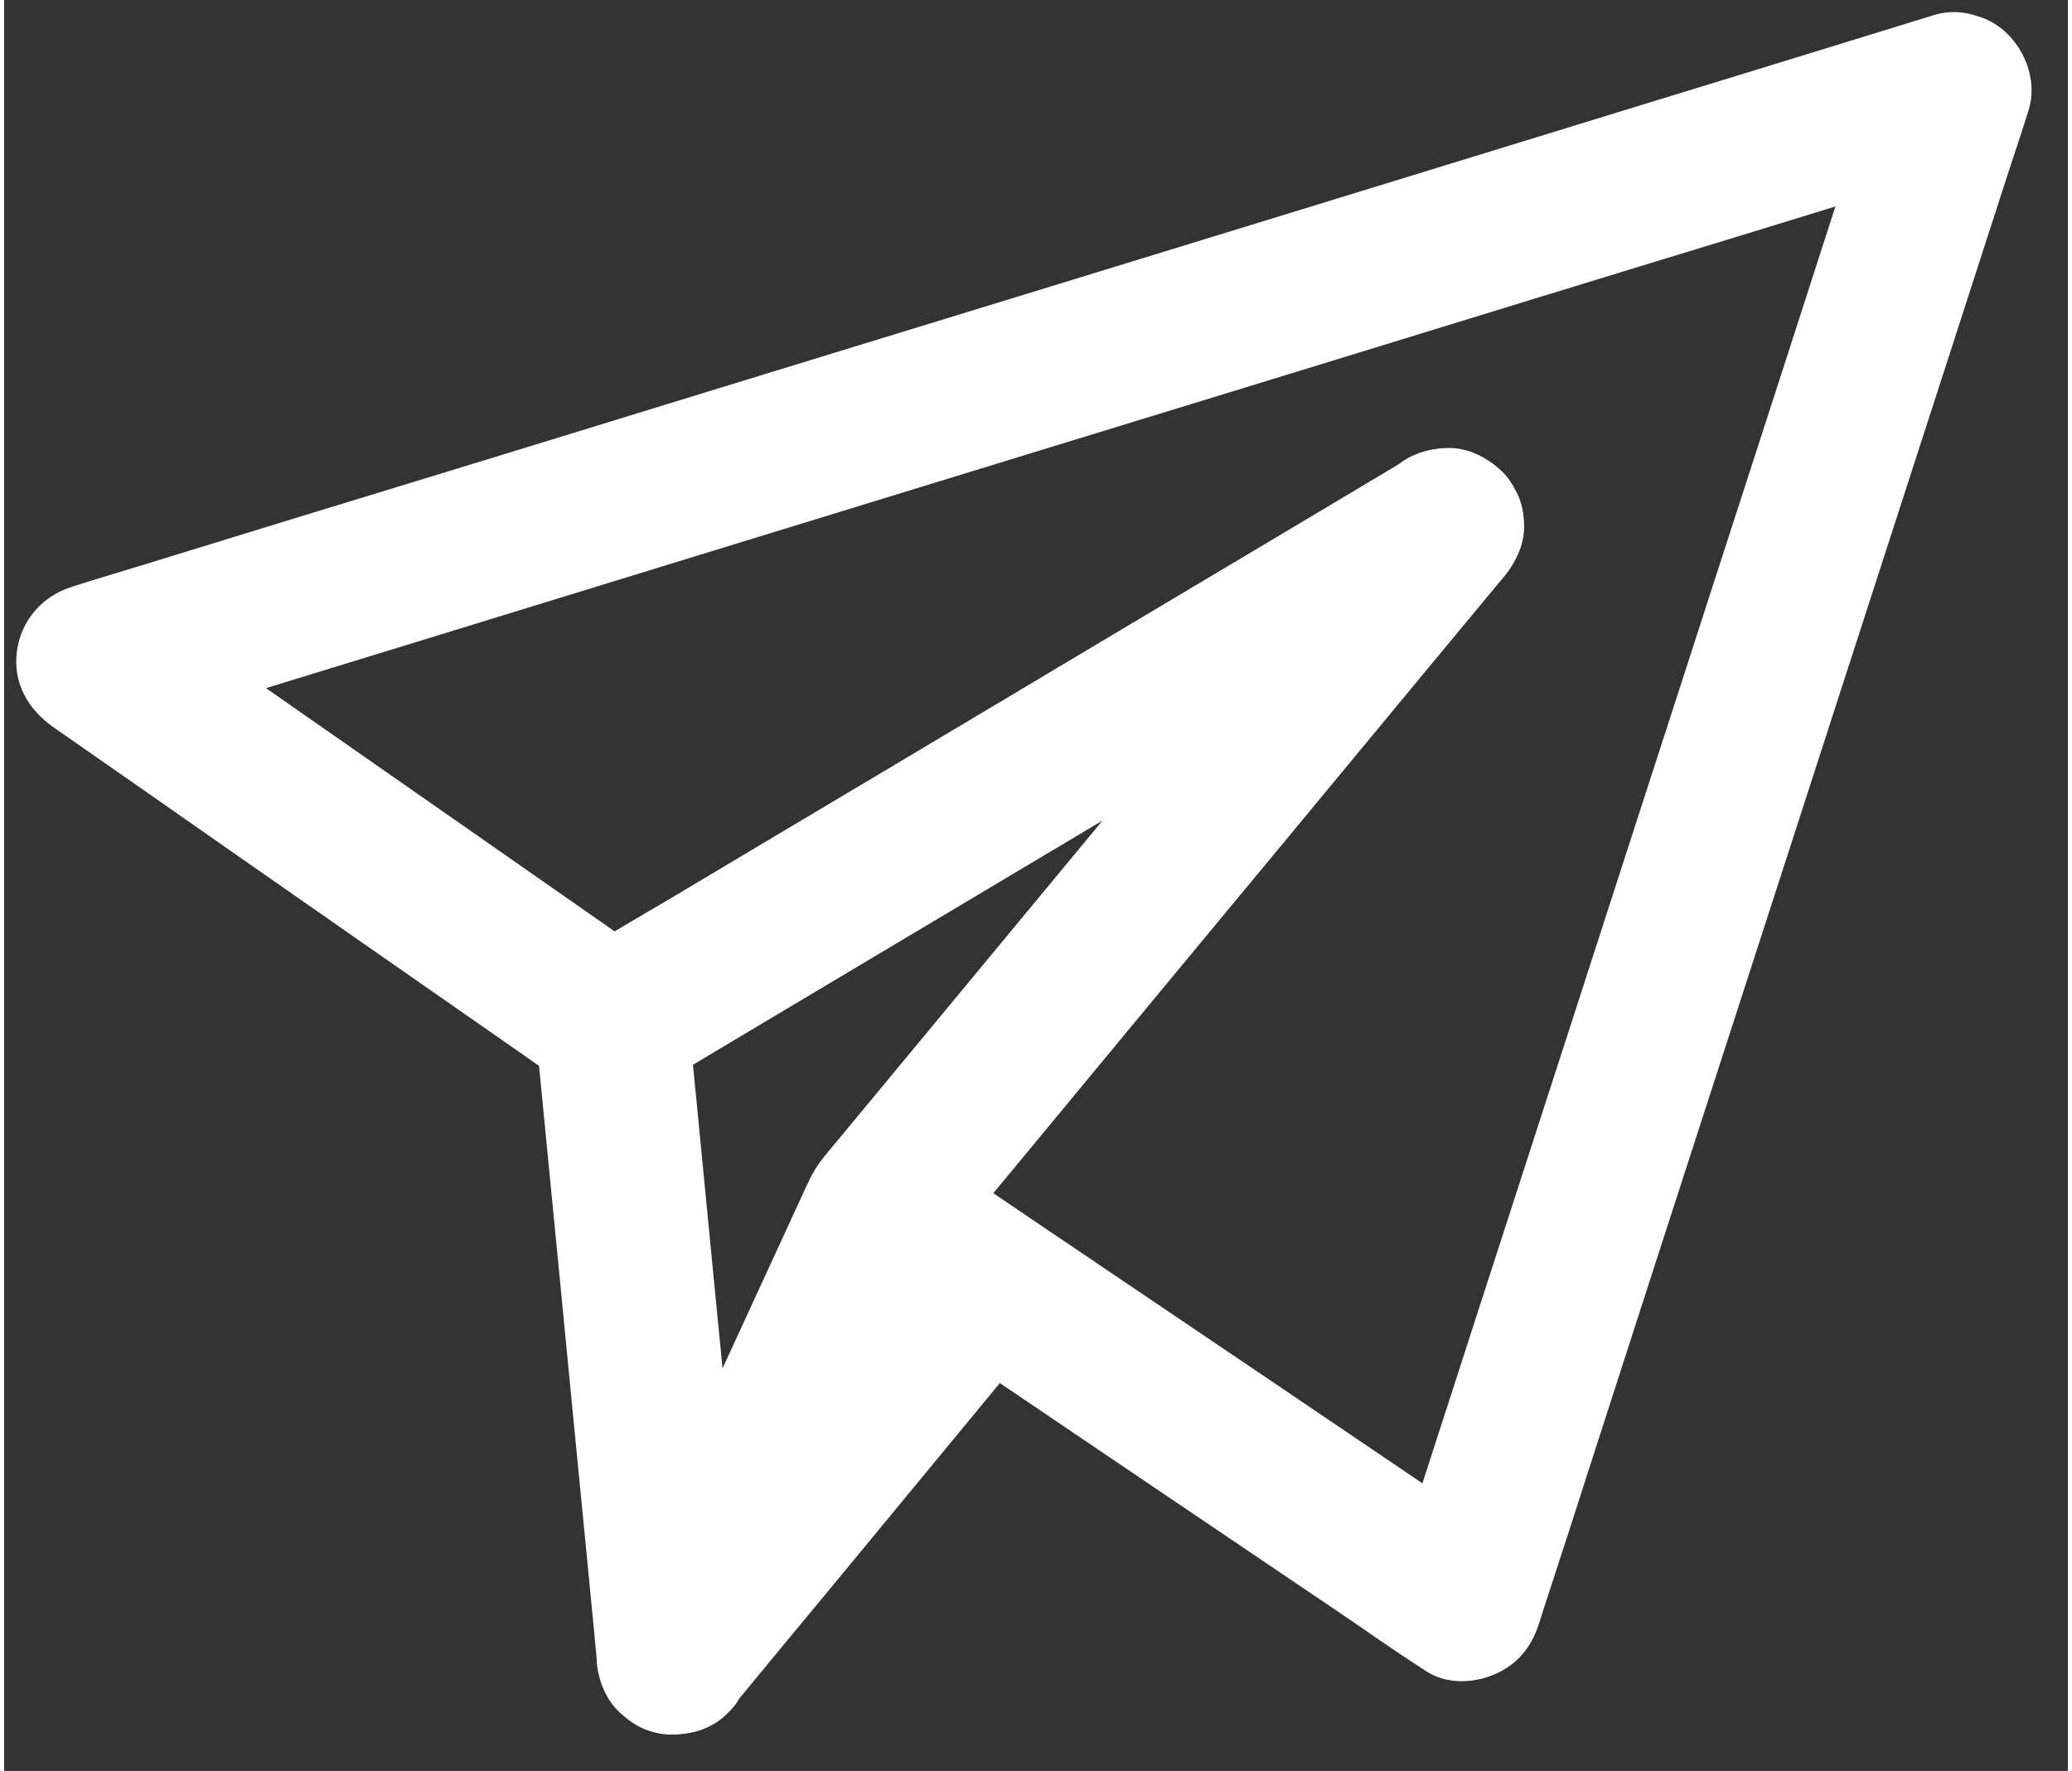
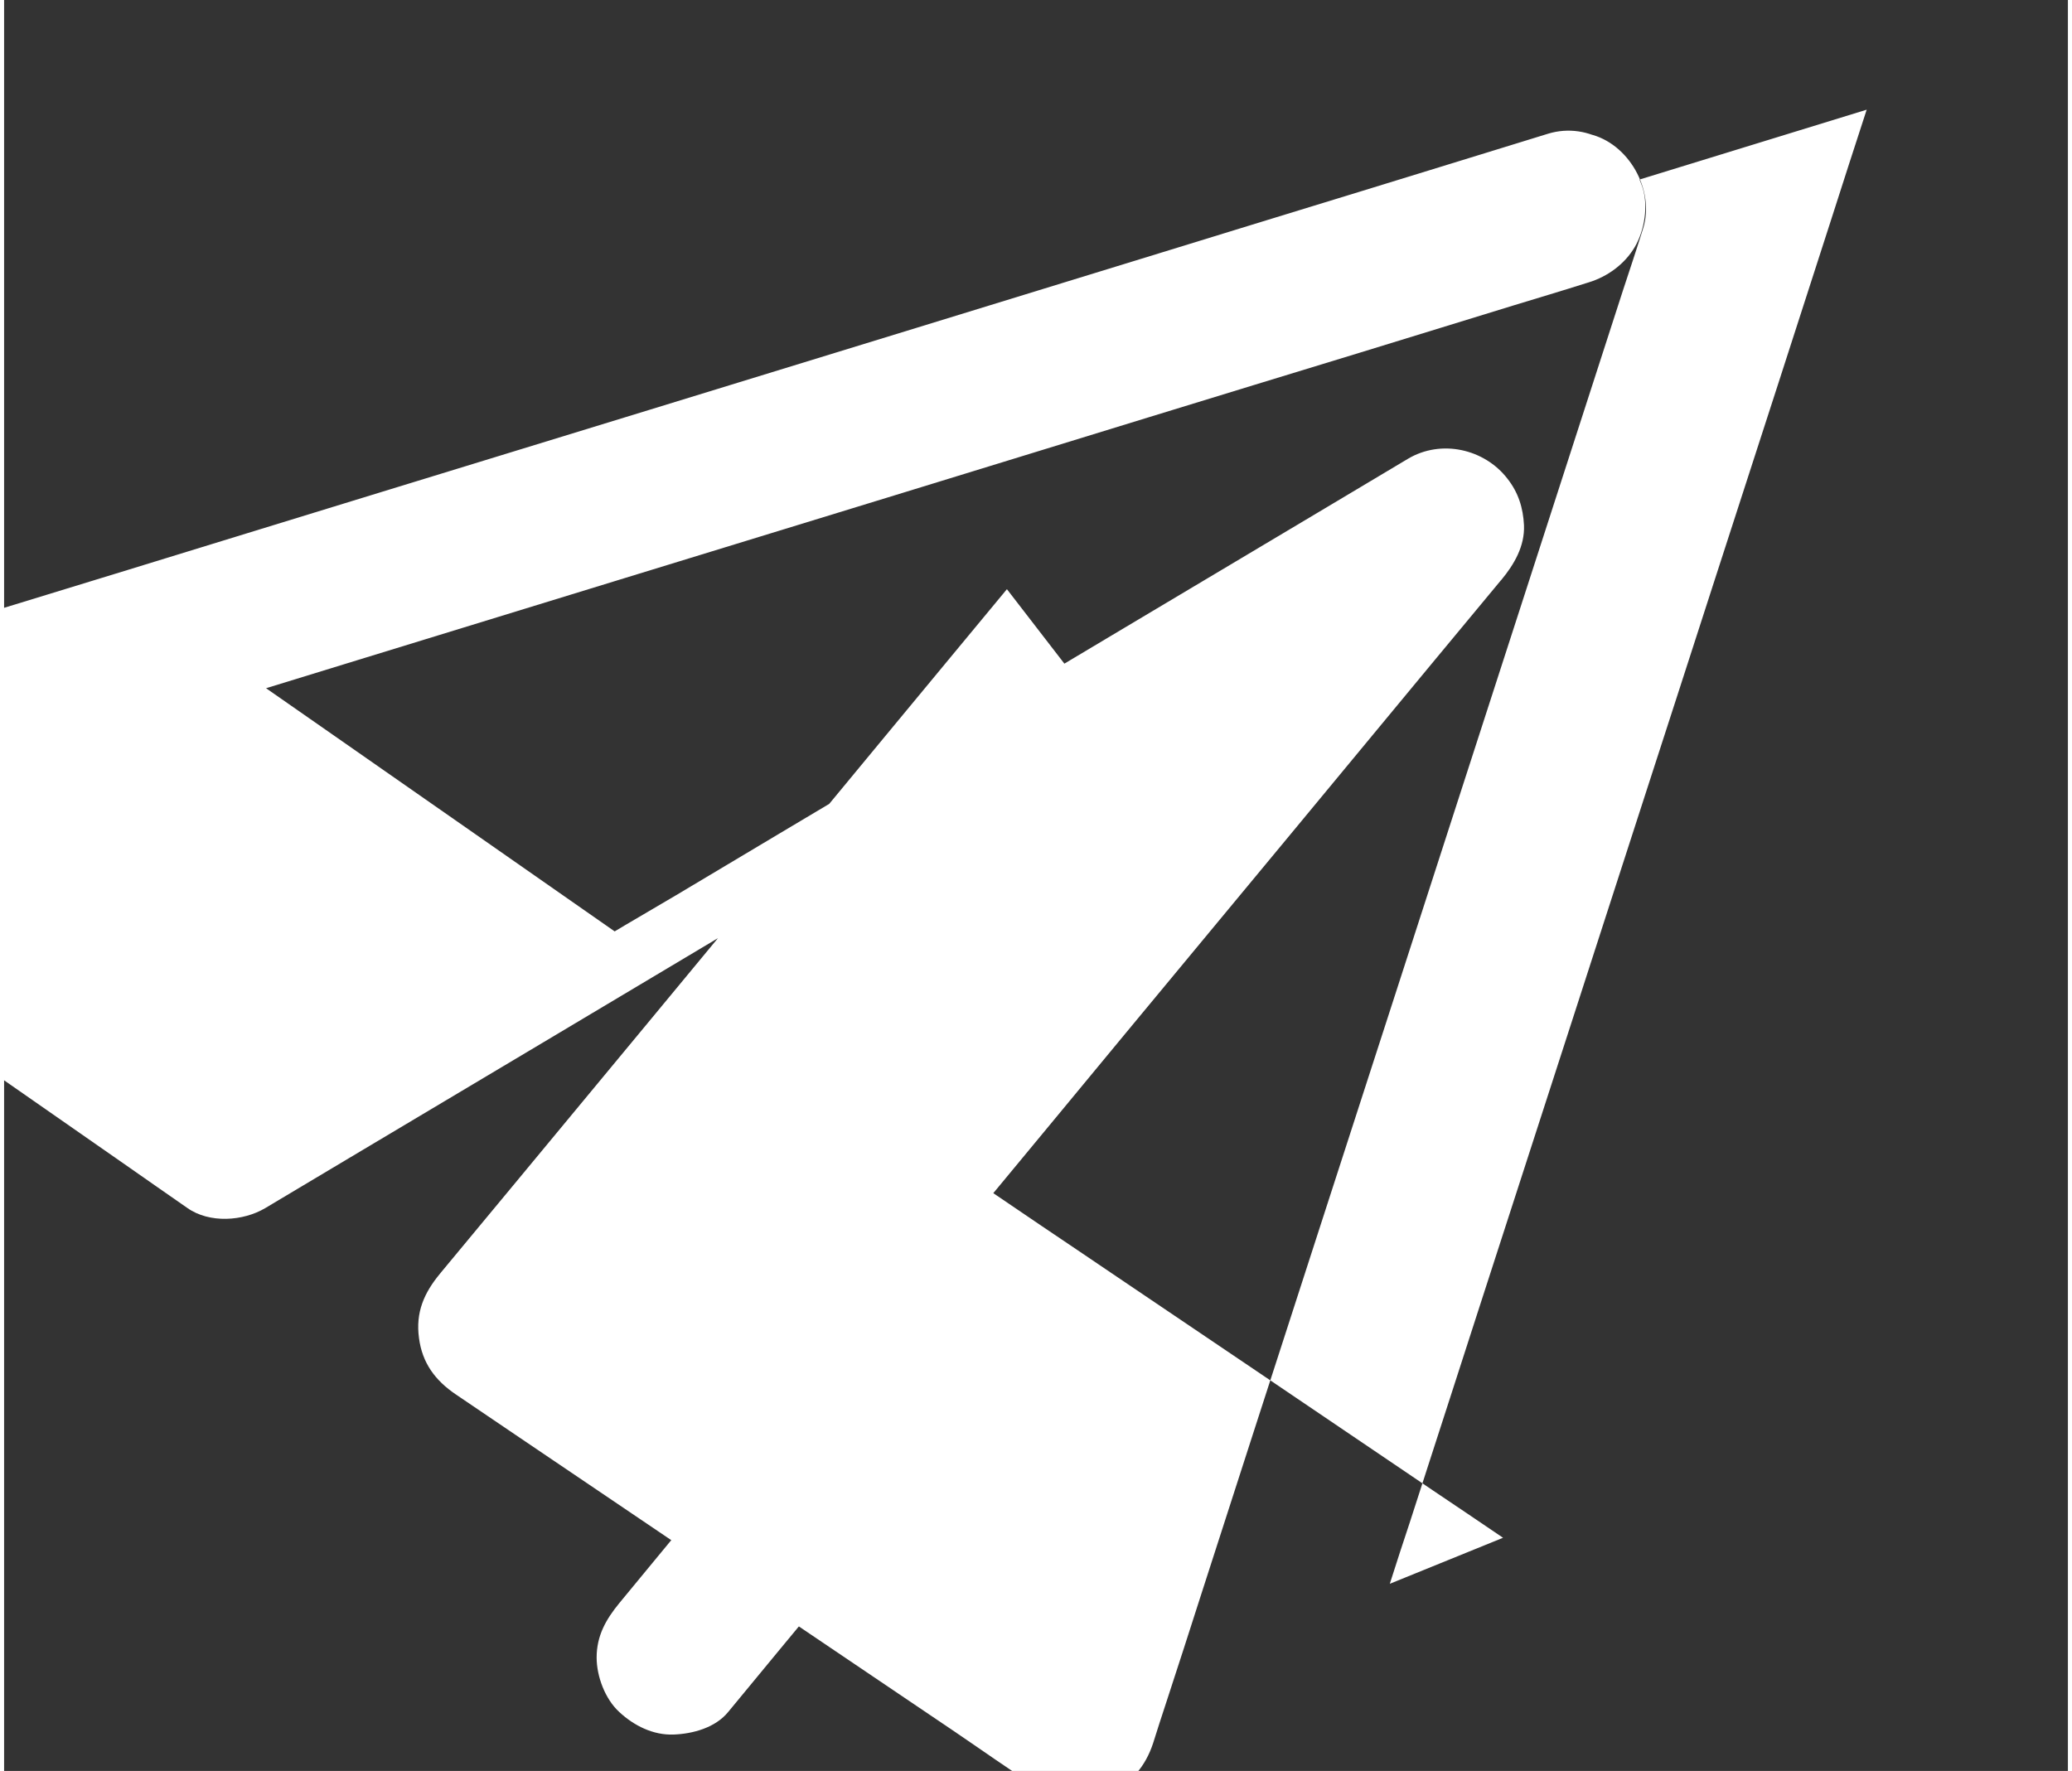
<svg xmlns="http://www.w3.org/2000/svg" xmlns:xlink="http://www.w3.org/1999/xlink" viewBox="92.229 35.711 170.427 146.256" width="166.43" height="142.26">
  <rect x="92.229" y="35.711" width="170.427" height="146.256" fill="#333333" stroke="none" />
  <defs>
-     <path d="M246.04 44.77c-.99 3.04-1.97 6.06-2.94 9.1-1.44 4.48-2.9 8.97-4.34 13.45-1.76 5.46-3.55 10.94-5.31 16.4-1.93 5.99-3.88 12-5.82 17.99-1.95 6.05-3.92 12.09-5.87 18.15-1.83 5.65-3.65 11.28-5.48 16.93-1.54 4.77-3.09 9.53-4.63 14.32-1.12 3.44-2.22 6.88-3.34 10.33-.53 1.61-1.07 3.22-1.58 4.85-.02.07-.05.14-.07.22 3.12-1.27 6.23-2.53 9.35-3.8-1.93-1.31-3.88-2.63-5.82-3.93-4.31-2.92-8.63-5.84-12.94-8.76l-13.03-8.8c-2.09-1.41-4.19-2.84-6.28-4.24-3.25-2.21-6.51-4.42-9.79-6.62-.11-.09-.25-.17-.37-.25.42 3.32.87 6.66 1.29 9.99 1.56-1.89 3.12-3.77 4.68-5.65 3.72-4.5 7.45-8.99 11.16-13.49l13.51-16.3c3.88-4.7 7.79-9.4 11.67-14.1l5.7-6.87c.03-.03.05-.07.09-.1 1.05-1.27 1.93-2.77 1.86-4.5-.07-1.44-.47-2.71-1.37-3.85-1.9-2.46-5.47-3.27-8.21-1.64-2.29 1.37-4.58 2.73-6.87 4.1-5.5 3.28-11.01 6.57-16.51 9.84-6.63 3.95-13.25 7.91-19.88 11.86-5.74 3.41-11.47 6.84-17.19 10.25-2.8 1.66-5.63 3.27-8.38 5-.03.02-.08.05-.12.07h6.43c-4.85-3.38-9.68-6.75-14.54-10.15-7.66-5.34-15.33-10.7-23.02-16.05-1.78-1.23-3.54-2.47-5.32-3.71l-1.53 11.62c1.37-.42 2.75-.85 4.12-1.27 3.73-1.16 7.47-2.29 11.21-3.45 5.5-1.69 11.01-3.37 16.51-5.07l20.21-6.21c7.34-2.25 14.7-4.51 22.05-6.77 7.45-2.29 14.89-4.56 22.34-6.85 6.94-2.14 13.9-4.26 20.83-6.4 5.86-1.79 11.69-3.59 17.55-5.37 4.22-1.29 8.44-2.6 12.65-3.89 1.99-.61 3.99-1.2 5.97-1.83.09-.03.17-.05.26-.08 1.56-.48 2.97-1.51 3.8-2.92.8-1.36 1.13-3.38.64-4.91-1.03-3.2-4.41-5.49-7.82-4.44-1.37.42-2.75.85-4.12 1.27-3.73 1.16-7.47 2.29-11.21 3.45-5.5 1.69-11.01 3.37-16.51 5.07l-20.21 6.21c-7.34 2.25-14.7 4.51-22.05 6.77-7.45 2.29-14.89 4.56-22.34 6.85-6.94 2.14-13.9 4.26-20.83 6.4-5.86 1.79-11.69 3.59-17.55 5.37-4.22 1.29-8.44 2.6-12.65 3.89-1.99.61-3.99 1.2-5.97 1.83-.09.03-.17.05-.26.09-2.44.74-4.2 2.74-4.56 5.29-.36 2.64.9 4.83 3.04 6.33 4.85 3.37 9.68 6.75 14.53 10.14 7.67 5.34 15.34 10.71 23.03 16.05 1.78 1.24 3.54 2.48 5.32 3.71 1.82 1.28 4.6 1.09 6.43 0 2.29-1.37 4.58-2.73 6.87-4.1 5.5-3.28 11.01-6.57 16.51-9.84 6.63-3.95 13.25-7.91 19.88-11.86 5.74-3.41 11.47-6.84 17.19-10.25 2.8-1.66 5.63-3.27 8.38-5 .03-.02.08-.05.12-.07-2.57-3.32-5.14-6.66-7.71-9.99-1.56 1.88-3.12 3.77-4.68 5.65-3.71 4.49-7.45 8.99-11.16 13.49-4.5 5.42-9.01 10.87-13.5 16.3-3.89 4.7-7.79 9.4-11.68 14.1l-5.7 6.87c-.03.03-.05.07-.08.1-1.34 1.61-2.04 3.22-1.75 5.34.27 2.06 1.34 3.5 3.04 4.65 3.32 2.24 6.63 4.5 9.96 6.74l5.19 3.51c4.19 2.83 8.38 5.66 12.57 8.5 4.43 2.98 8.85 5.99 13.28 8.97 2.38 1.61 4.72 3.28 7.13 4.82.03.02.06.05.1.07 1.66 1.12 3.9 1.07 5.66.32 1.87-.78 3.06-2.21 3.69-4.12.35-1.12.71-2.23 1.08-3.35.99-3.03 1.97-6.05 2.94-9.09 1.44-4.48 2.9-8.97 4.34-13.45 1.76-5.46 3.54-10.94 5.31-16.41 1.93-5.98 3.88-11.99 5.82-17.98 1.95-6.05 3.92-12.09 5.87-18.15 1.83-5.65 3.65-11.28 5.48-16.93 1.54-4.77 3.08-9.53 4.63-14.32 1.12-3.44 2.22-6.89 3.34-10.33.53-1.61 1.07-3.22 1.58-4.85.02-.07.05-.14.07-.22 1.01-3.18-1.19-7.09-4.45-7.82-3.49-.8-6.73 1.05-7.84 4.44-.35 1.12-.71 2.22-1.08 3.34z" id="a" />
-     <path d="M196.47 87.15c-6.84 8.25-13.66 16.49-20.5 24.75-4.95 5.99-9.92 11.98-14.87 17.97-.34.4-.68.79-1 1.2-.78.97-1.14 1.58-1.63 2.63-1.7 3.68-3.4 7.38-5.09 11.06-3.72 8.06-7.42 16.12-11.13 24.18l-.22.47c3.95 1.07 7.9 2.14 11.86 3.21-.58-5.91-1.16-11.83-1.73-17.73-.92-9.42-1.84-18.81-2.75-28.23-.21-2.14-.43-4.29-.63-6.43-1.05 1.83-2.1 3.67-3.15 5.5 2.29-1.38 4.58-2.73 6.87-4.11 5.49-3.27 11.01-6.56 16.5-9.84 6.64-3.95 13.25-7.9 19.88-11.85 5.74-3.41 11.47-6.84 17.19-10.25 2.8-1.66 5.61-3.29 8.38-5.01.03-.01.09-.05.12-.06 2.85-1.7 4.16-5.81 2.29-8.71-1.85-2.86-5.65-4.1-8.7-2.29-2.29 1.38-4.58 2.73-6.87 4.11-5.5 3.27-11.01 6.56-16.51 9.84-6.63 3.95-13.25 7.9-19.88 11.86-5.74 3.41-11.47 6.83-17.19 10.24-2.8 1.67-5.61 3.29-8.38 5.01-.03.01-.08.05-.12.07-1.78 1.06-3.36 3.3-3.15 5.49.57 5.91 1.15 11.83 1.73 17.73.91 9.42 1.83 18.81 2.75 28.23.2 2.14.42 4.29.62 6.43.14 1.46.46 2.66 1.38 3.85.81 1.05 1.97 1.98 3.31 2.27 1.12.26 2.25.26 3.37 0 1.38-.3 3.21-1.61 3.8-2.92l5.77-12.53c3.05-6.65 6.12-13.3 9.18-19.95l2.08-4.55c-.34.43-.66.87-1 1.29 1.56-1.88 3.12-3.77 4.69-5.65 3.71-4.49 7.44-8.99 11.16-13.49 4.49-5.42 9.01-10.87 13.5-16.3 3.89-4.7 7.79-9.4 11.67-14.1l5.7-6.87c.04-.03.05-.06.09-.1 1.1-1.34 1.86-2.71 1.86-4.49 0-1.57-.69-3.43-1.86-4.5-1.21-1.12-2.8-1.93-4.5-1.87-1.58.07-3.42.58-4.48 1.87-3.47 4.19-6.93 8.38-10.41 12.57z" id="b" />
+     <path d="M246.04 44.77c-.99 3.04-1.97 6.06-2.94 9.1-1.44 4.48-2.9 8.97-4.34 13.45-1.76 5.46-3.55 10.94-5.31 16.4-1.93 5.99-3.88 12-5.82 17.99-1.95 6.05-3.92 12.09-5.87 18.15-1.83 5.65-3.65 11.28-5.48 16.93-1.54 4.77-3.09 9.53-4.63 14.32-1.12 3.44-2.22 6.88-3.34 10.33-.53 1.61-1.07 3.22-1.58 4.85-.02.07-.05.14-.07.22 3.12-1.27 6.23-2.53 9.35-3.8-1.93-1.31-3.88-2.63-5.82-3.93-4.31-2.92-8.63-5.84-12.94-8.76l-13.03-8.8c-2.09-1.41-4.19-2.84-6.28-4.24-3.25-2.21-6.51-4.42-9.79-6.62-.11-.09-.25-.17-.37-.25.42 3.32.87 6.66 1.29 9.99 1.56-1.89 3.12-3.77 4.68-5.65 3.72-4.5 7.45-8.99 11.16-13.49l13.51-16.3c3.88-4.7 7.79-9.4 11.67-14.1l5.7-6.87c.03-.03.05-.07.09-.1 1.05-1.27 1.93-2.77 1.86-4.5-.07-1.44-.47-2.71-1.37-3.85-1.9-2.46-5.47-3.27-8.21-1.64-2.29 1.37-4.58 2.73-6.87 4.1-5.5 3.28-11.01 6.57-16.51 9.84-6.63 3.95-13.25 7.91-19.88 11.86-5.74 3.41-11.47 6.84-17.19 10.25-2.8 1.66-5.63 3.27-8.38 5-.03.02-.08.05-.12.07h6.43c-4.85-3.38-9.68-6.75-14.54-10.15-7.66-5.34-15.33-10.7-23.02-16.05-1.78-1.23-3.54-2.47-5.32-3.71l-1.53 11.62l20.21-6.21c7.34-2.25 14.7-4.51 22.05-6.77 7.45-2.29 14.89-4.56 22.34-6.85 6.94-2.14 13.9-4.26 20.83-6.4 5.86-1.79 11.69-3.59 17.55-5.37 4.22-1.29 8.44-2.6 12.65-3.89 1.99-.61 3.99-1.2 5.97-1.83.09-.03.17-.05.26-.08 1.56-.48 2.97-1.51 3.8-2.92.8-1.36 1.13-3.38.64-4.91-1.03-3.2-4.41-5.49-7.82-4.44-1.37.42-2.75.85-4.12 1.27-3.73 1.16-7.47 2.29-11.21 3.45-5.5 1.69-11.01 3.37-16.51 5.07l-20.21 6.21c-7.34 2.25-14.7 4.51-22.05 6.77-7.45 2.29-14.89 4.56-22.34 6.85-6.94 2.14-13.9 4.26-20.83 6.4-5.86 1.79-11.69 3.59-17.55 5.37-4.22 1.29-8.44 2.6-12.65 3.89-1.99.61-3.99 1.2-5.97 1.83-.09.03-.17.05-.26.09-2.44.74-4.2 2.74-4.56 5.29-.36 2.64.9 4.83 3.04 6.33 4.85 3.37 9.68 6.75 14.53 10.14 7.67 5.34 15.34 10.71 23.03 16.05 1.78 1.24 3.54 2.48 5.32 3.71 1.82 1.28 4.6 1.09 6.43 0 2.29-1.37 4.58-2.73 6.87-4.1 5.5-3.28 11.01-6.57 16.51-9.84 6.63-3.95 13.25-7.91 19.88-11.86 5.74-3.41 11.47-6.84 17.19-10.25 2.8-1.66 5.63-3.27 8.38-5 .03-.02.08-.05.12-.07-2.57-3.32-5.14-6.66-7.71-9.99-1.56 1.88-3.12 3.77-4.68 5.65-3.71 4.49-7.45 8.99-11.16 13.49-4.5 5.42-9.01 10.87-13.5 16.3-3.89 4.7-7.79 9.4-11.68 14.1l-5.7 6.87c-.03.03-.05.07-.08.1-1.34 1.61-2.04 3.22-1.75 5.34.27 2.06 1.34 3.5 3.04 4.65 3.32 2.24 6.63 4.5 9.96 6.74l5.19 3.51c4.19 2.83 8.38 5.66 12.57 8.5 4.43 2.98 8.85 5.99 13.28 8.97 2.38 1.61 4.72 3.28 7.13 4.82.03.02.06.05.1.07 1.66 1.12 3.9 1.07 5.66.32 1.87-.78 3.06-2.21 3.69-4.12.35-1.12.71-2.23 1.08-3.35.99-3.03 1.97-6.05 2.94-9.09 1.44-4.48 2.9-8.97 4.34-13.45 1.76-5.46 3.54-10.94 5.31-16.41 1.93-5.98 3.88-11.99 5.82-17.98 1.95-6.05 3.92-12.09 5.87-18.15 1.83-5.65 3.65-11.28 5.48-16.93 1.54-4.77 3.08-9.53 4.63-14.32 1.12-3.44 2.22-6.89 3.34-10.33.53-1.61 1.07-3.22 1.58-4.85.02-.07.05-.14.07-.22 1.01-3.18-1.19-7.09-4.45-7.82-3.49-.8-6.73 1.05-7.84 4.44-.35 1.12-.71 2.22-1.08 3.34z" id="a" />
    <path d="M159.94 147.63c-4.58 5.55-9.17 11.11-13.76 16.66-1.05 1.27-2.1 2.54-3.15 3.82-1.1 1.34-1.87 2.69-1.87 4.49 0 1.56.7 3.43 1.87 4.5 1.2 1.12 2.8 1.93 4.5 1.86 1.59-.06 3.44-.57 4.49-1.86 2.88-3.48 5.75-6.98 8.64-10.45 4.58-5.55 9.17-11.12 13.75-16.66 1.06-1.27 2.11-2.55 3.16-3.82 1.1-1.34 1.87-2.7 1.87-4.5 0-1.56-.7-3.42-1.87-4.49-1.21-1.12-2.8-1.93-4.5-1.87-1.57.07-3.42.58-4.49 1.87-3.84 4.65-6.71 8.13-8.64 10.45z" id="c" />
  </defs>
  <use xlink:href="#a" fill="#fff" />
  <use xlink:href="#a" fill-opacity="0" stroke="#000" stroke-opacity="0" />
  <use xlink:href="#b" fill="#fff" />
  <use xlink:href="#b" fill-opacity="0" stroke="#000" stroke-opacity="0" />
  <g>
    <use xlink:href="#c" fill="#fff" />
    <use xlink:href="#c" fill-opacity="0" stroke="#000" stroke-opacity="0" />
  </g>
</svg>